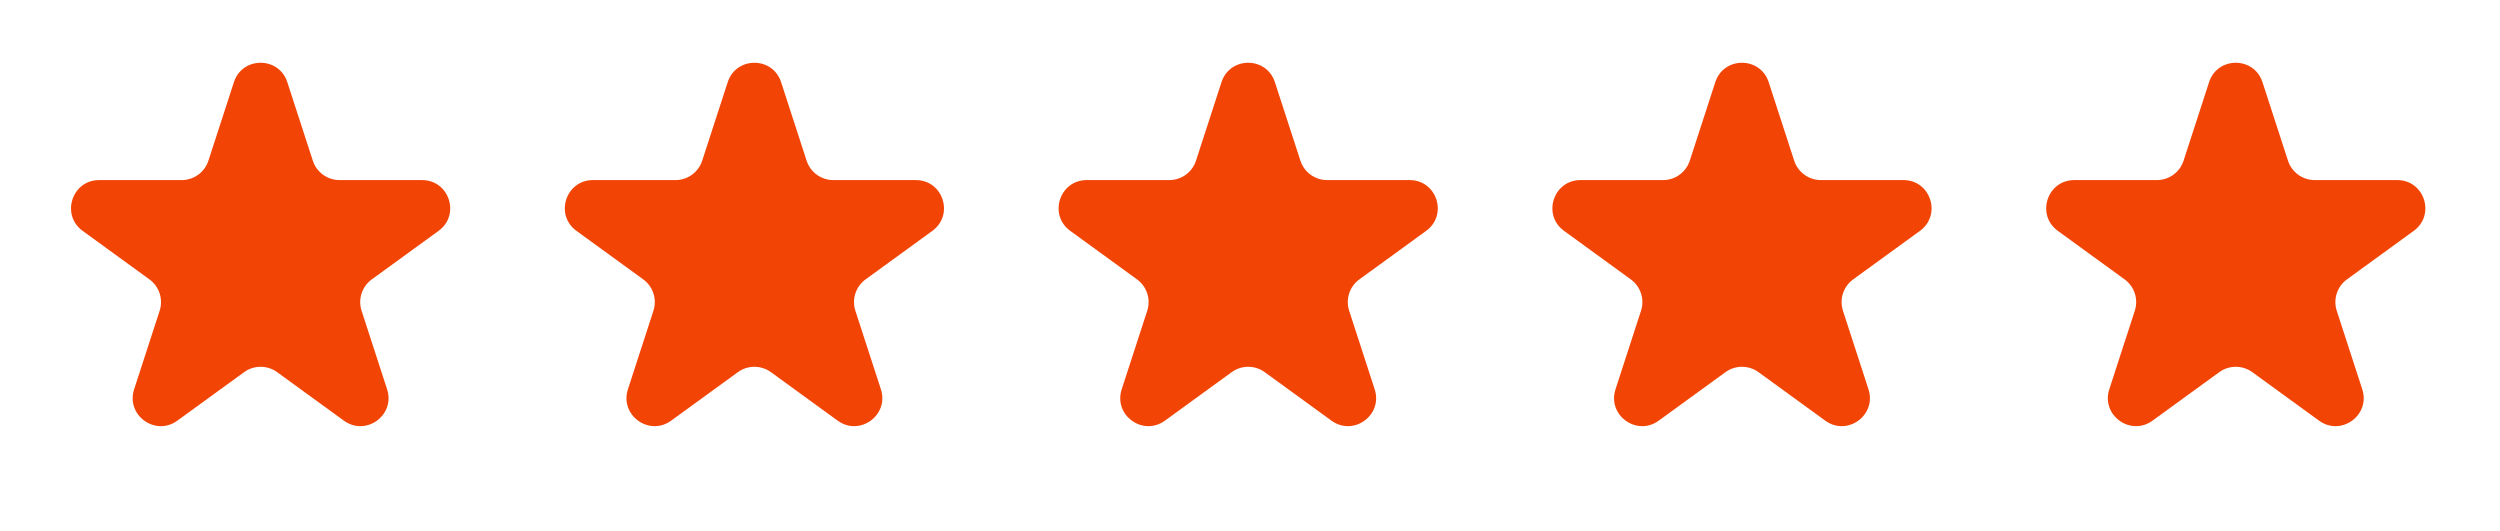
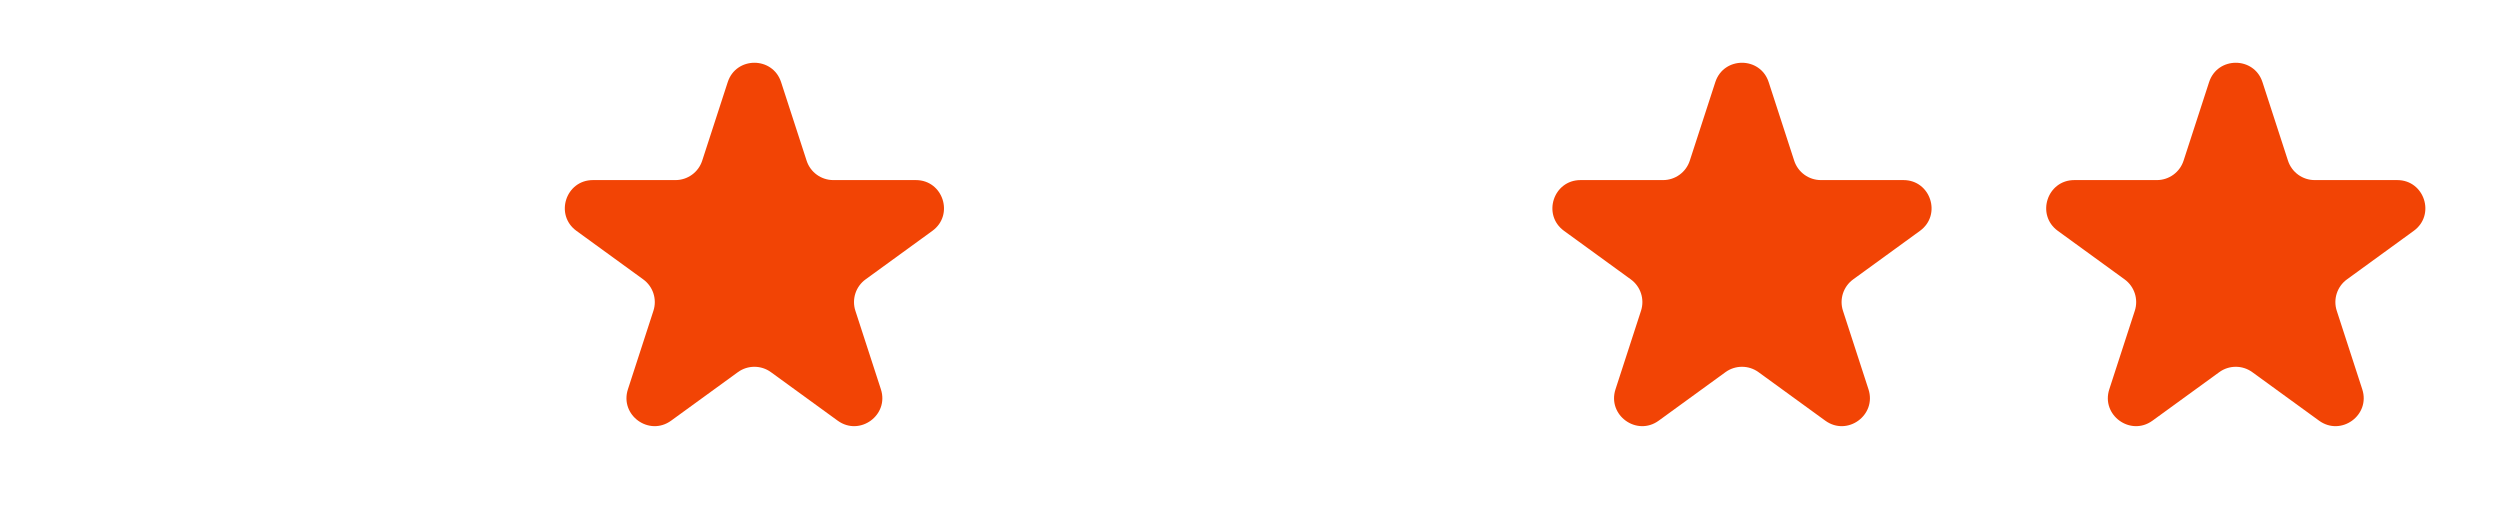
<svg xmlns="http://www.w3.org/2000/svg" width="245" height="52" viewBox="0 0 245 52" fill="none">
-   <path d="M22.924 8.052C23.747 5.517 27.333 5.517 28.156 8.052L30.657 15.747C31.025 16.88 32.081 17.648 33.273 17.648H41.364C44.029 17.648 45.137 21.058 42.981 22.624L36.435 27.38C35.471 28.08 35.067 29.322 35.435 30.455L37.936 38.151C38.759 40.685 35.859 42.792 33.703 41.226L27.157 36.47C26.193 35.77 24.887 35.77 23.923 36.47L17.377 41.226C15.221 42.792 12.321 40.685 13.144 38.151L15.645 30.455C16.013 29.322 15.609 28.08 14.645 27.38L8.099 22.624C5.943 21.058 7.051 17.648 9.716 17.648H17.807C18.999 17.648 20.055 16.88 20.424 15.747L22.924 8.052Z" fill="#F24405" />
  <path d="M71.316 8.052C72.139 5.517 75.724 5.517 76.548 8.052L79.048 15.747C79.416 16.88 80.472 17.648 81.664 17.648H89.756C92.42 17.648 93.528 21.058 91.373 22.624L84.826 27.38C83.862 28.08 83.459 29.322 83.827 30.455L86.328 38.151C87.151 40.685 84.25 42.792 82.094 41.226L75.549 36.47C74.584 35.77 73.279 35.77 72.315 36.47L65.769 41.226C63.613 42.792 60.712 40.685 61.536 38.151L64.036 30.455C64.404 29.322 64.001 28.08 63.037 27.38L56.491 22.624C54.335 21.058 55.443 17.648 58.108 17.648H66.199C67.391 17.648 68.447 16.88 68.815 15.747L71.316 8.052Z" fill="#F24405" />
  <path d="M168.099 8.052C168.922 5.517 172.507 5.517 173.331 8.052L175.831 15.747C176.2 16.88 177.256 17.648 178.447 17.648H186.539C189.204 17.648 190.311 21.058 188.156 22.624L181.61 27.38C180.646 28.08 180.242 29.322 180.61 30.455L183.111 38.151C183.934 40.685 181.034 42.792 178.878 41.226L172.332 36.47C171.368 35.77 170.062 35.77 169.098 36.47L162.552 41.226C160.396 42.792 157.495 40.685 158.319 38.151L160.819 30.455C161.188 29.322 160.784 28.08 159.82 27.38L153.274 22.624C151.118 21.058 152.226 17.648 154.891 17.648H162.982C164.174 17.648 165.23 16.88 165.598 15.747L168.099 8.052Z" fill="#F24405" />
  <path d="M216.49 8.052C217.314 5.517 220.899 5.517 221.723 8.052L224.223 15.747C224.591 16.88 225.647 17.648 226.839 17.648H234.93C237.595 17.648 238.703 21.058 236.547 22.624L230.001 27.38C229.037 28.08 228.634 29.322 229.002 30.455L231.502 38.151C232.326 40.685 229.425 42.792 227.269 41.226L220.723 36.47C219.759 35.77 218.454 35.77 217.49 36.47L210.943 41.226C208.788 42.792 205.887 40.685 206.71 38.151L209.211 30.455C209.579 29.322 209.176 28.08 208.212 27.38L201.666 22.624C199.51 21.058 200.618 17.648 203.282 17.648H211.374C212.565 17.648 213.622 16.88 213.99 15.747L216.49 8.052Z" fill="#F24405" />
-   <path d="M119.707 8.052C120.531 5.517 124.116 5.517 124.939 8.052L127.44 15.747C127.808 16.88 128.864 17.648 130.056 17.648H138.147C140.812 17.648 141.92 21.058 139.764 22.624L133.218 27.38C132.254 28.08 131.85 29.322 132.219 30.455L134.719 38.151C135.543 40.685 132.642 42.792 130.486 41.226L123.94 36.47C122.976 35.77 121.67 35.77 120.706 36.47L114.16 41.226C112.004 42.792 109.104 40.685 109.927 38.151L112.428 30.455C112.796 29.322 112.393 28.08 111.428 27.38L104.882 22.624C102.727 21.058 103.834 17.648 106.499 17.648H114.591C115.782 17.648 116.838 16.88 117.207 15.747L119.707 8.052Z" fill="#F24405" />
</svg>